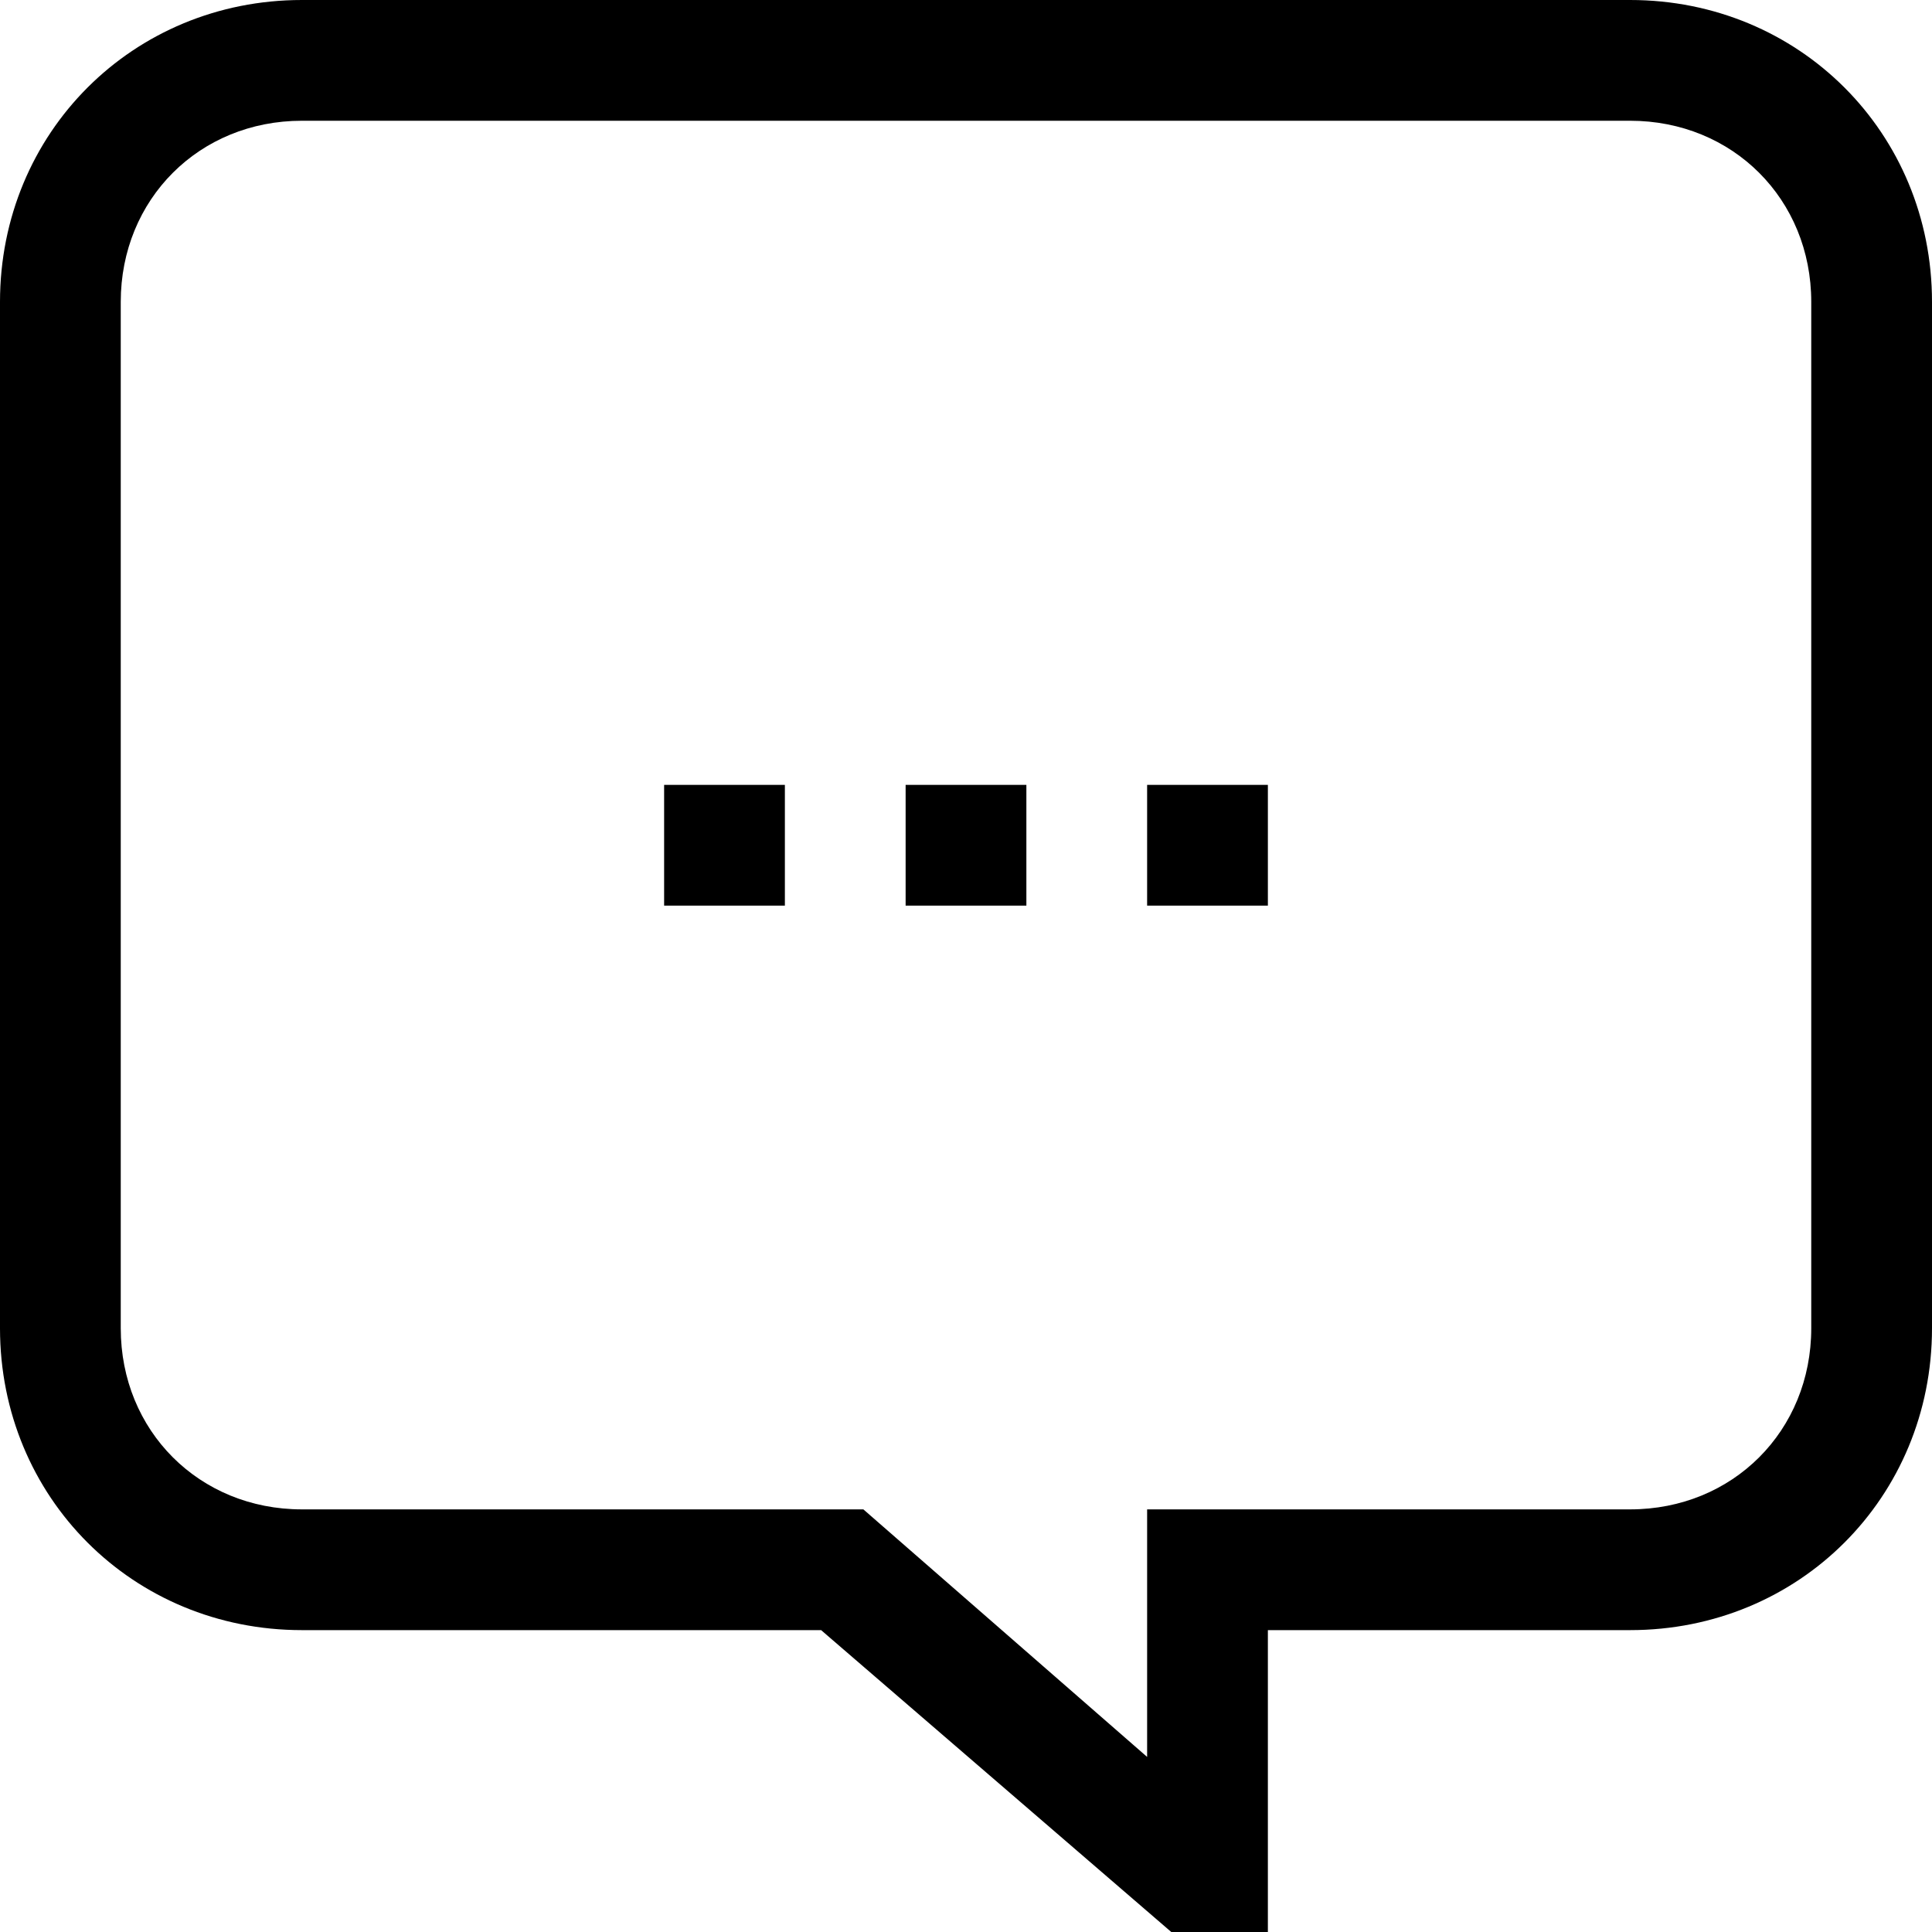
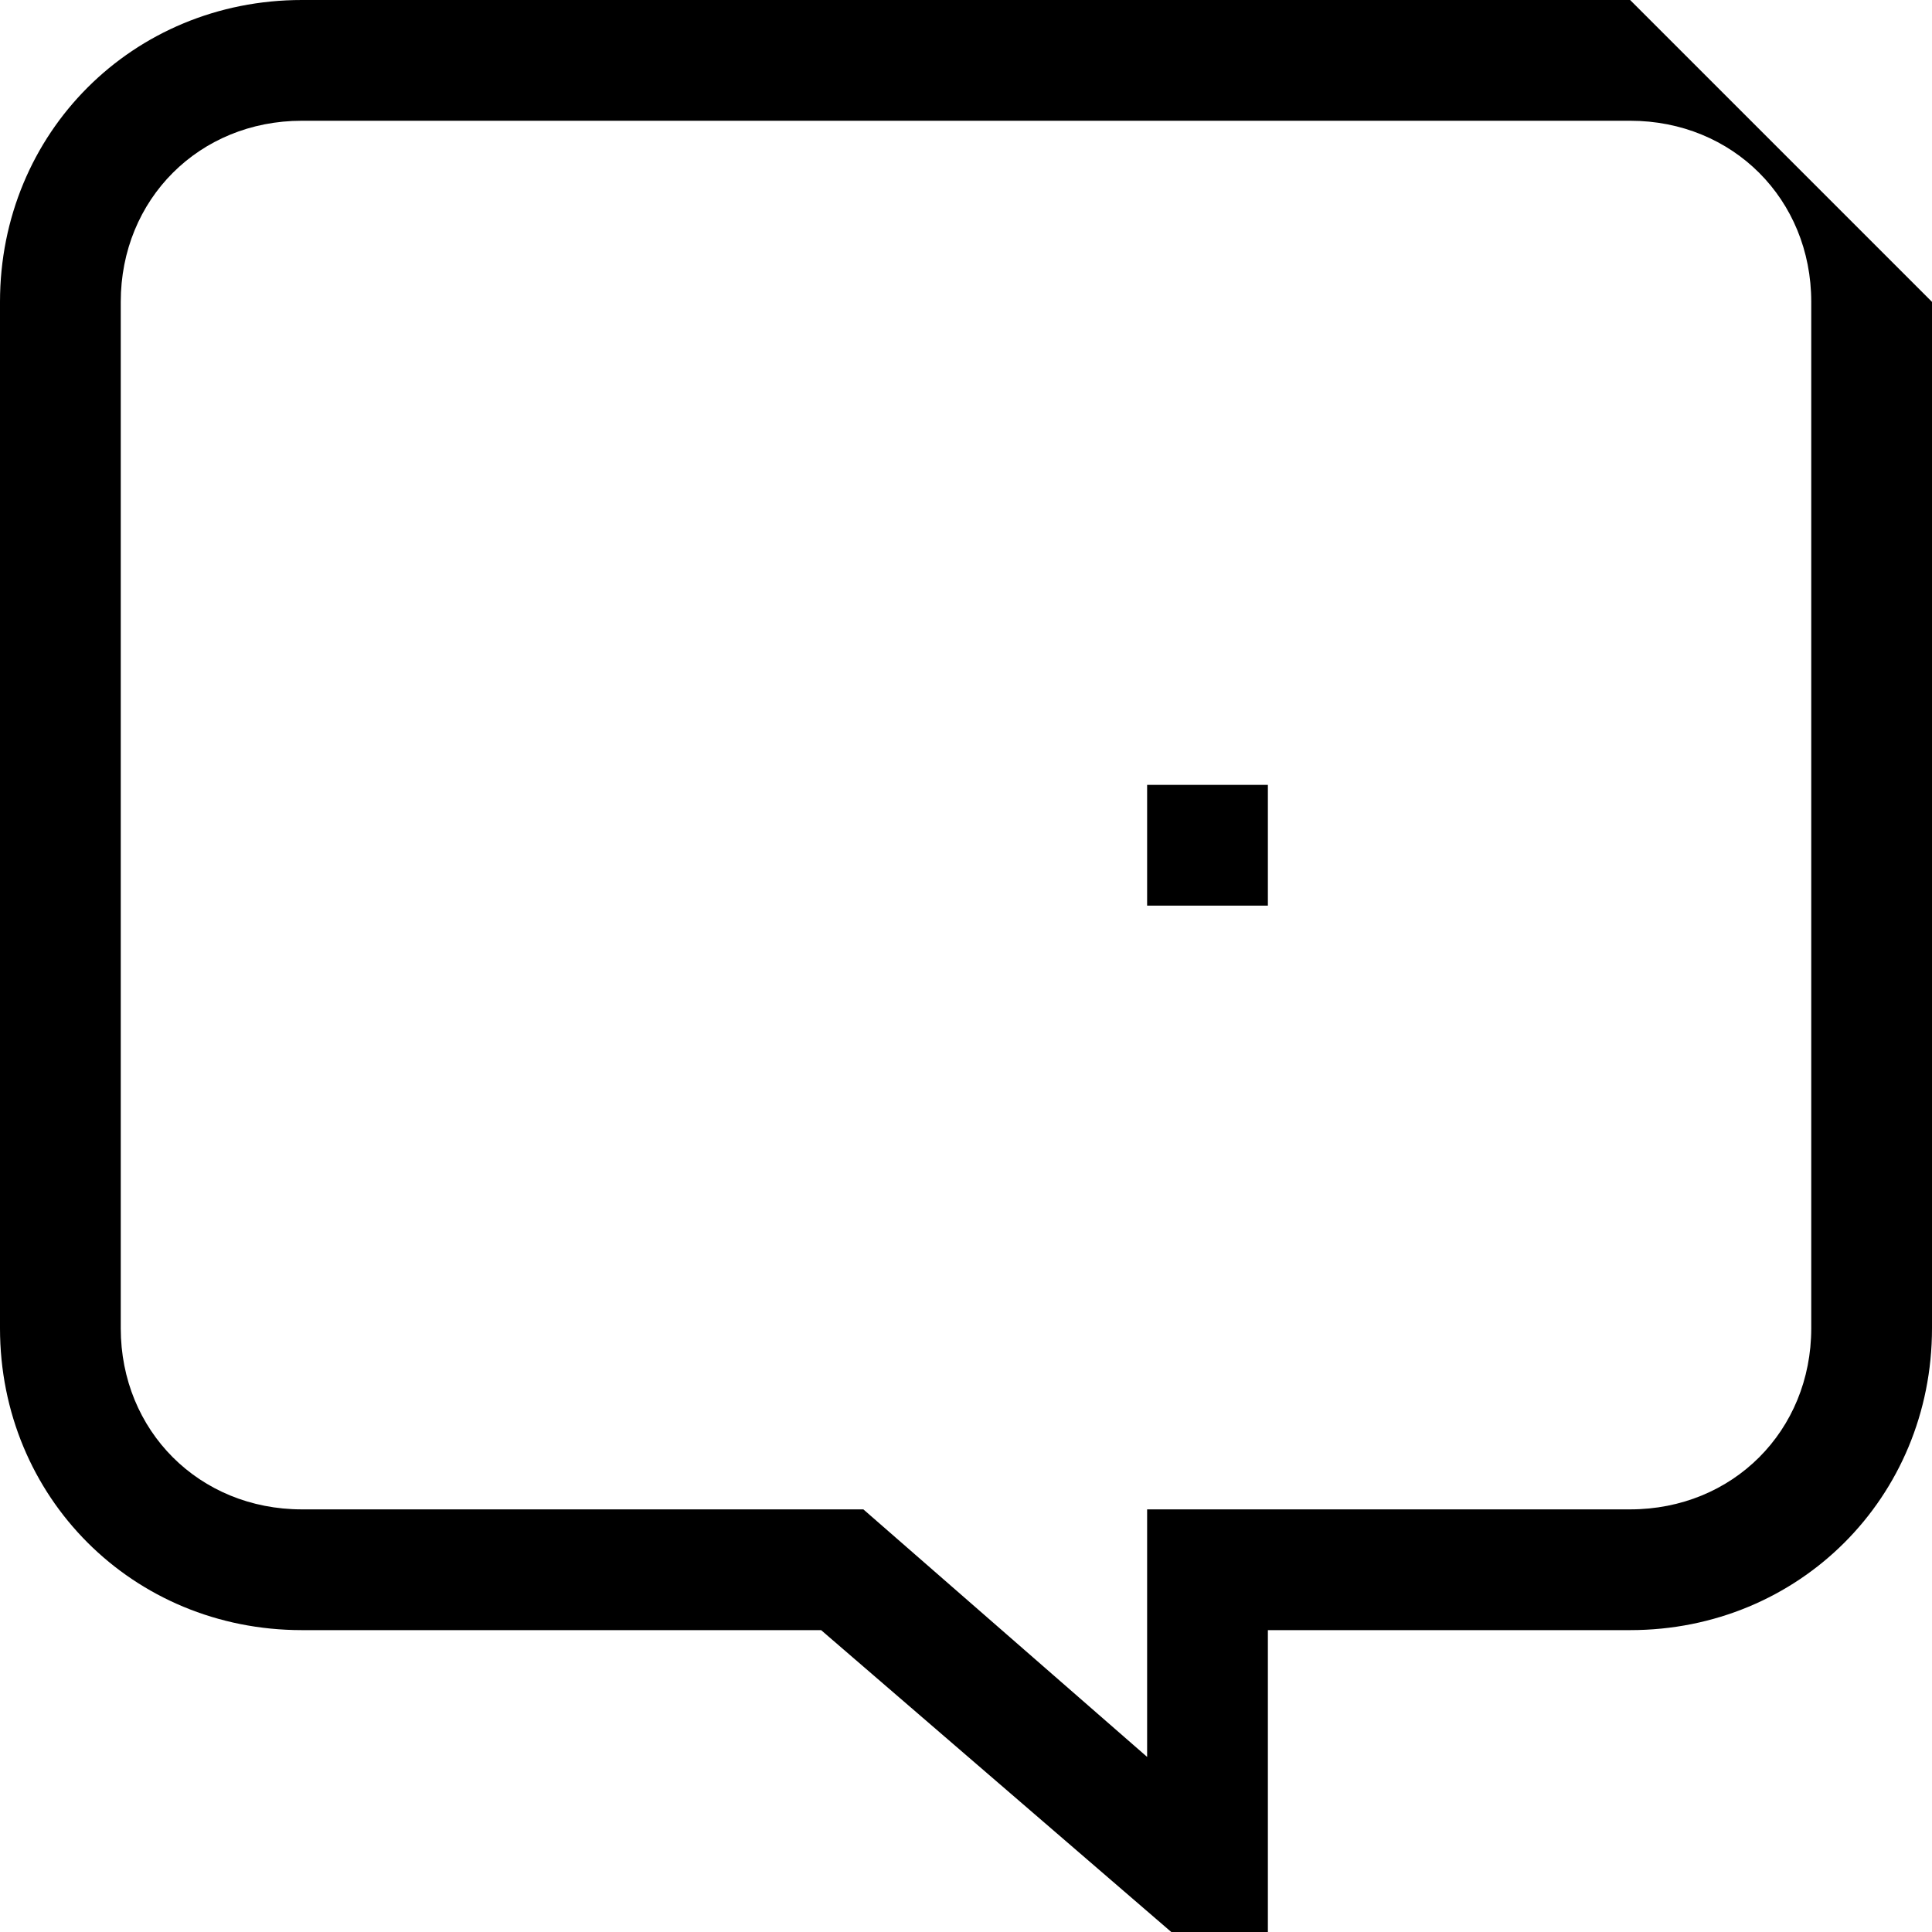
<svg xmlns="http://www.w3.org/2000/svg" version="1.1" id="Layer_1" x="0px" y="0px" viewBox="0 0 256 256" style="enable-background:new 0 0 256 256;" xml:space="preserve">
  <title>
	wait; loading; in process; dots; three; ellipsis; talk; speech; bubble; chat; dialogue; social; interface; conversation; message; speech baloon
	</title>
  <desc>
	Speech bubble mini line, icon, background and graphic. The icon is black and white, linear  flat, vector, pixel perfect, minimal, suitable for web and print.
	</desc>
  <g>
-     <rect x="88" y="104" width="16" height="16" />
-     <rect x="120" y="104" width="16" height="16" />
    <rect x="152" y="104" width="16" height="16" />
-     <path d="M216,0H40C17.6,0,0,17.6,0,40v136c0,22.4,17.6,40,40,40h68.8l46.4,40H168v-40h48c22.4,0,40-17.6,40-40V40   C256,17.6,238.4,0,216,0z M240,176c0,13.6-10.4,24-24,24h-64v32.8L114.4,200H40c-13.6,0-24-10.4-24-24V40c0-13.6,10.4-24,24-24h176   c13.6,0,24,10.4,24,24V176z" />
+     <path d="M216,0H40C17.6,0,0,17.6,0,40v136c0,22.4,17.6,40,40,40h68.8l46.4,40H168v-40h48c22.4,0,40-17.6,40-40V40   z M240,176c0,13.6-10.4,24-24,24h-64v32.8L114.4,200H40c-13.6,0-24-10.4-24-24V40c0-13.6,10.4-24,24-24h176   c13.6,0,24,10.4,24,24V176z" />
  </g>
</svg>